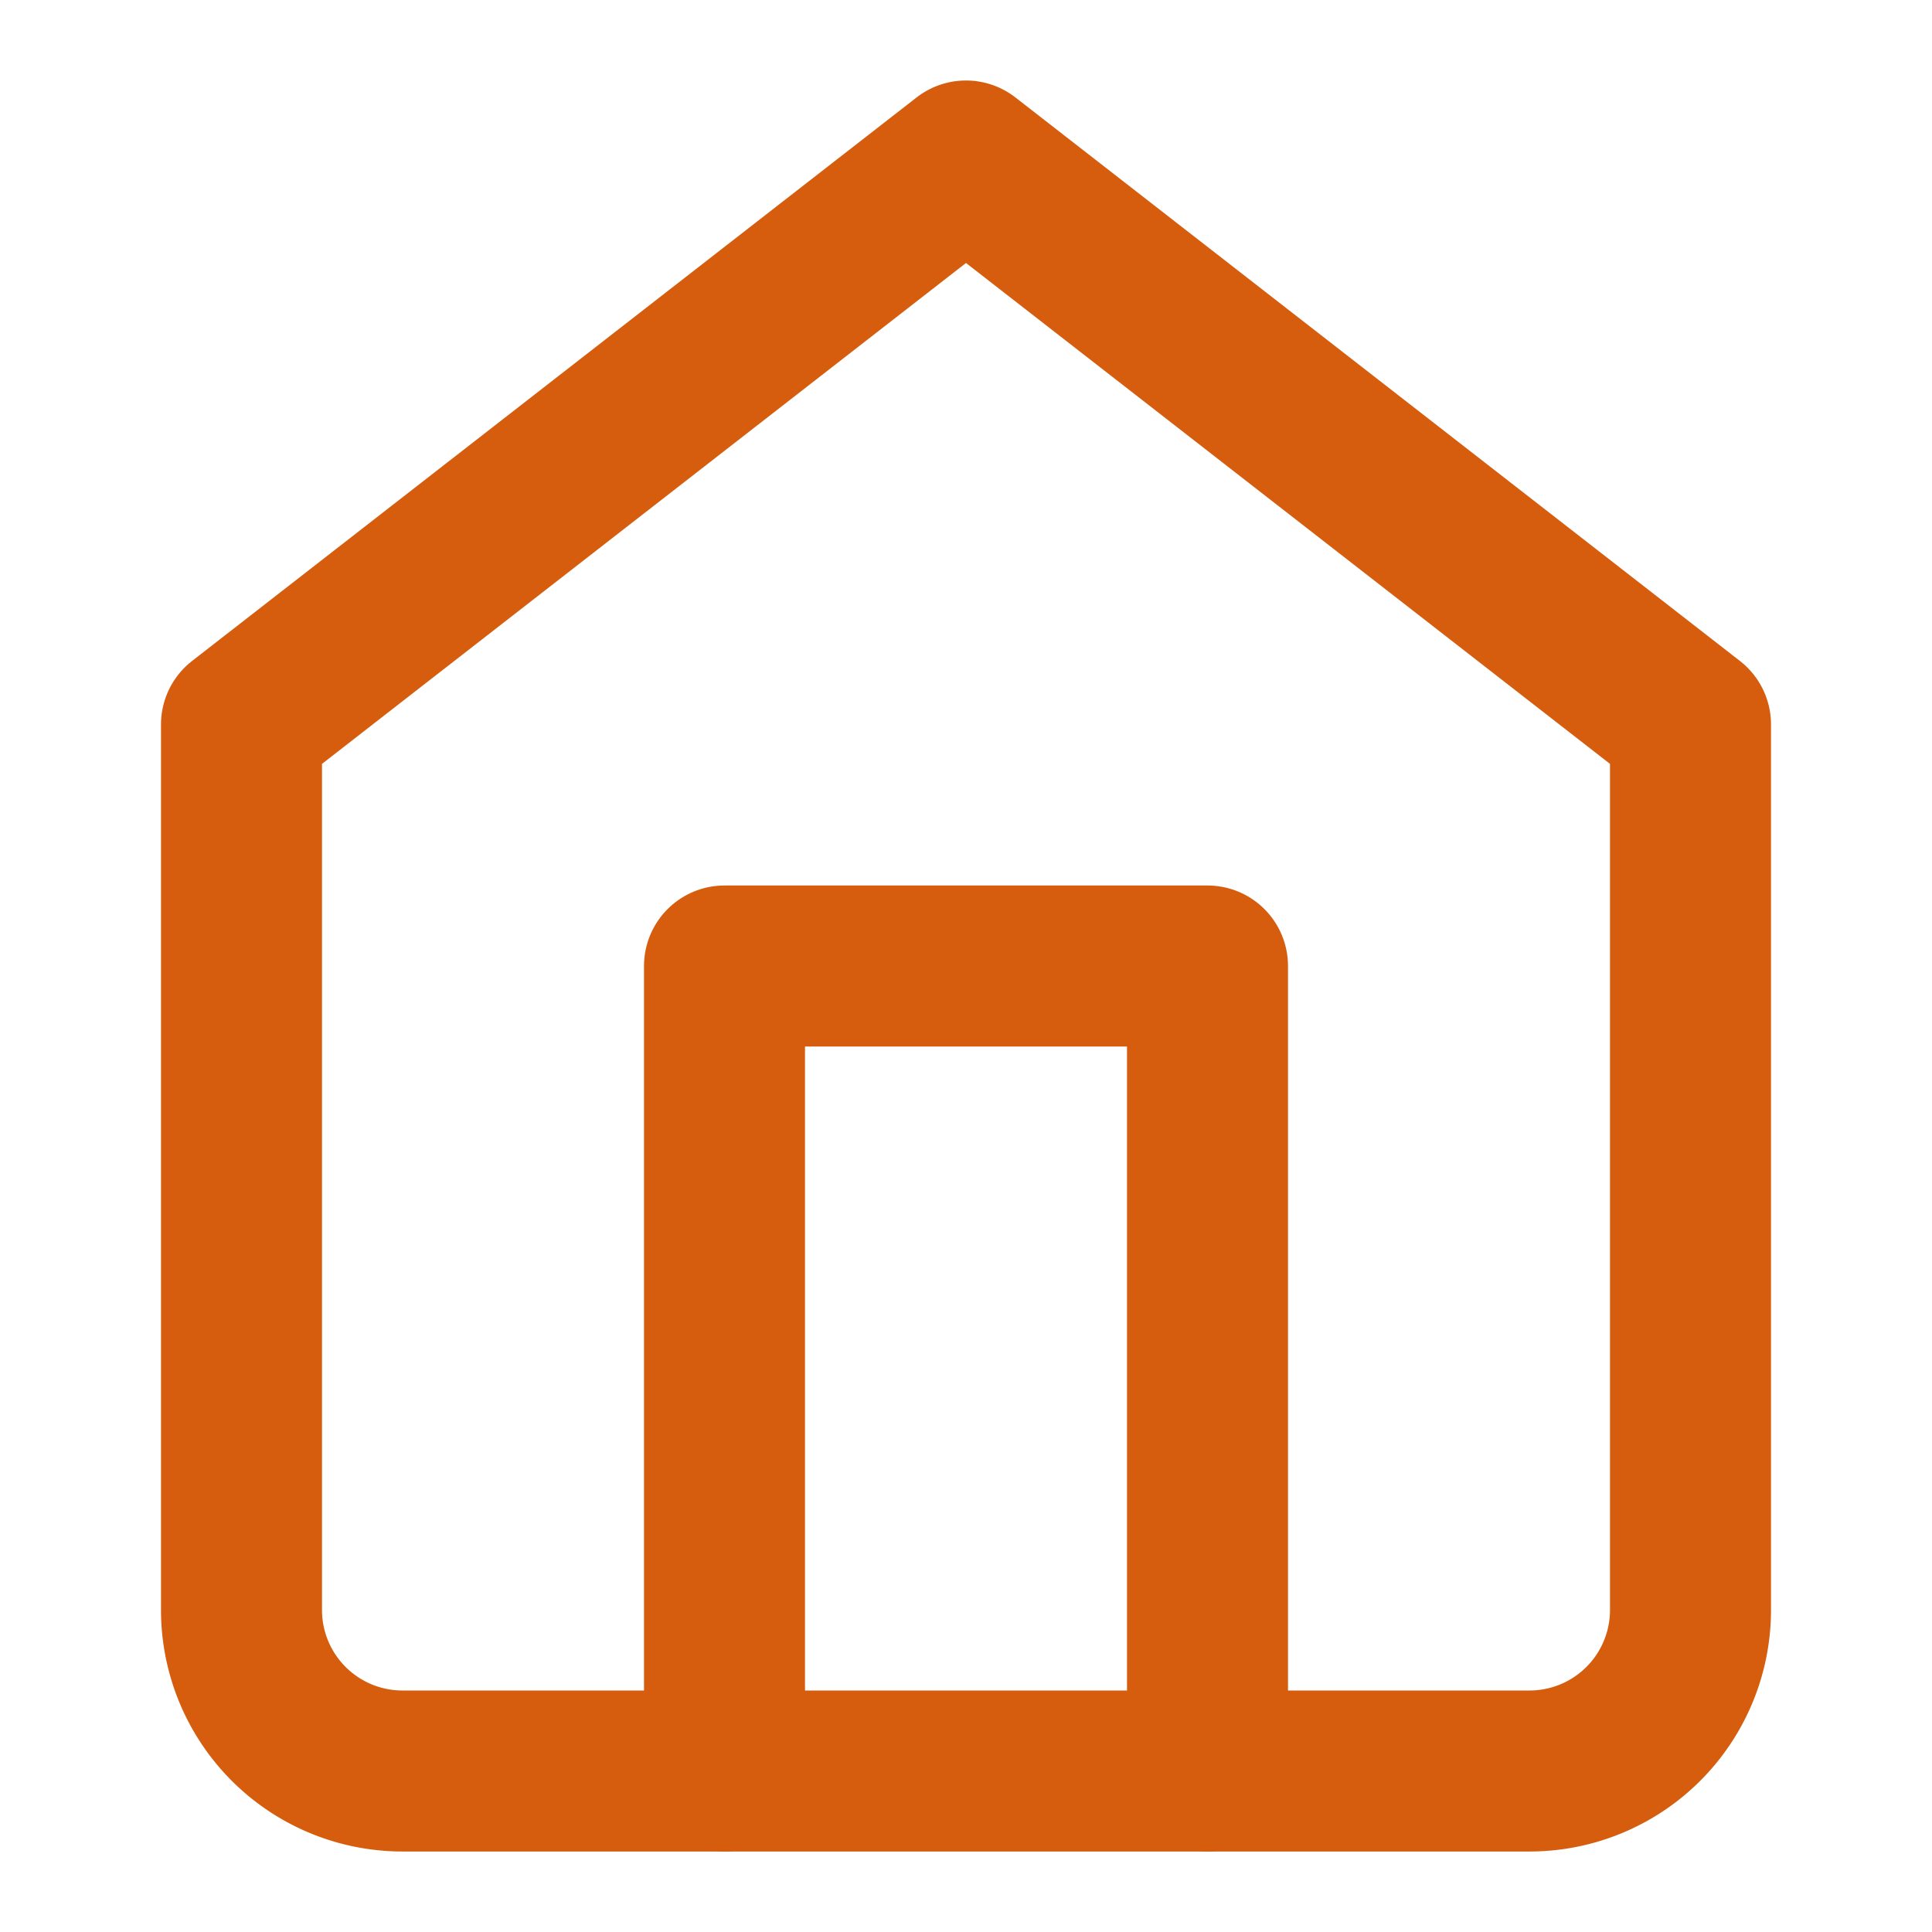
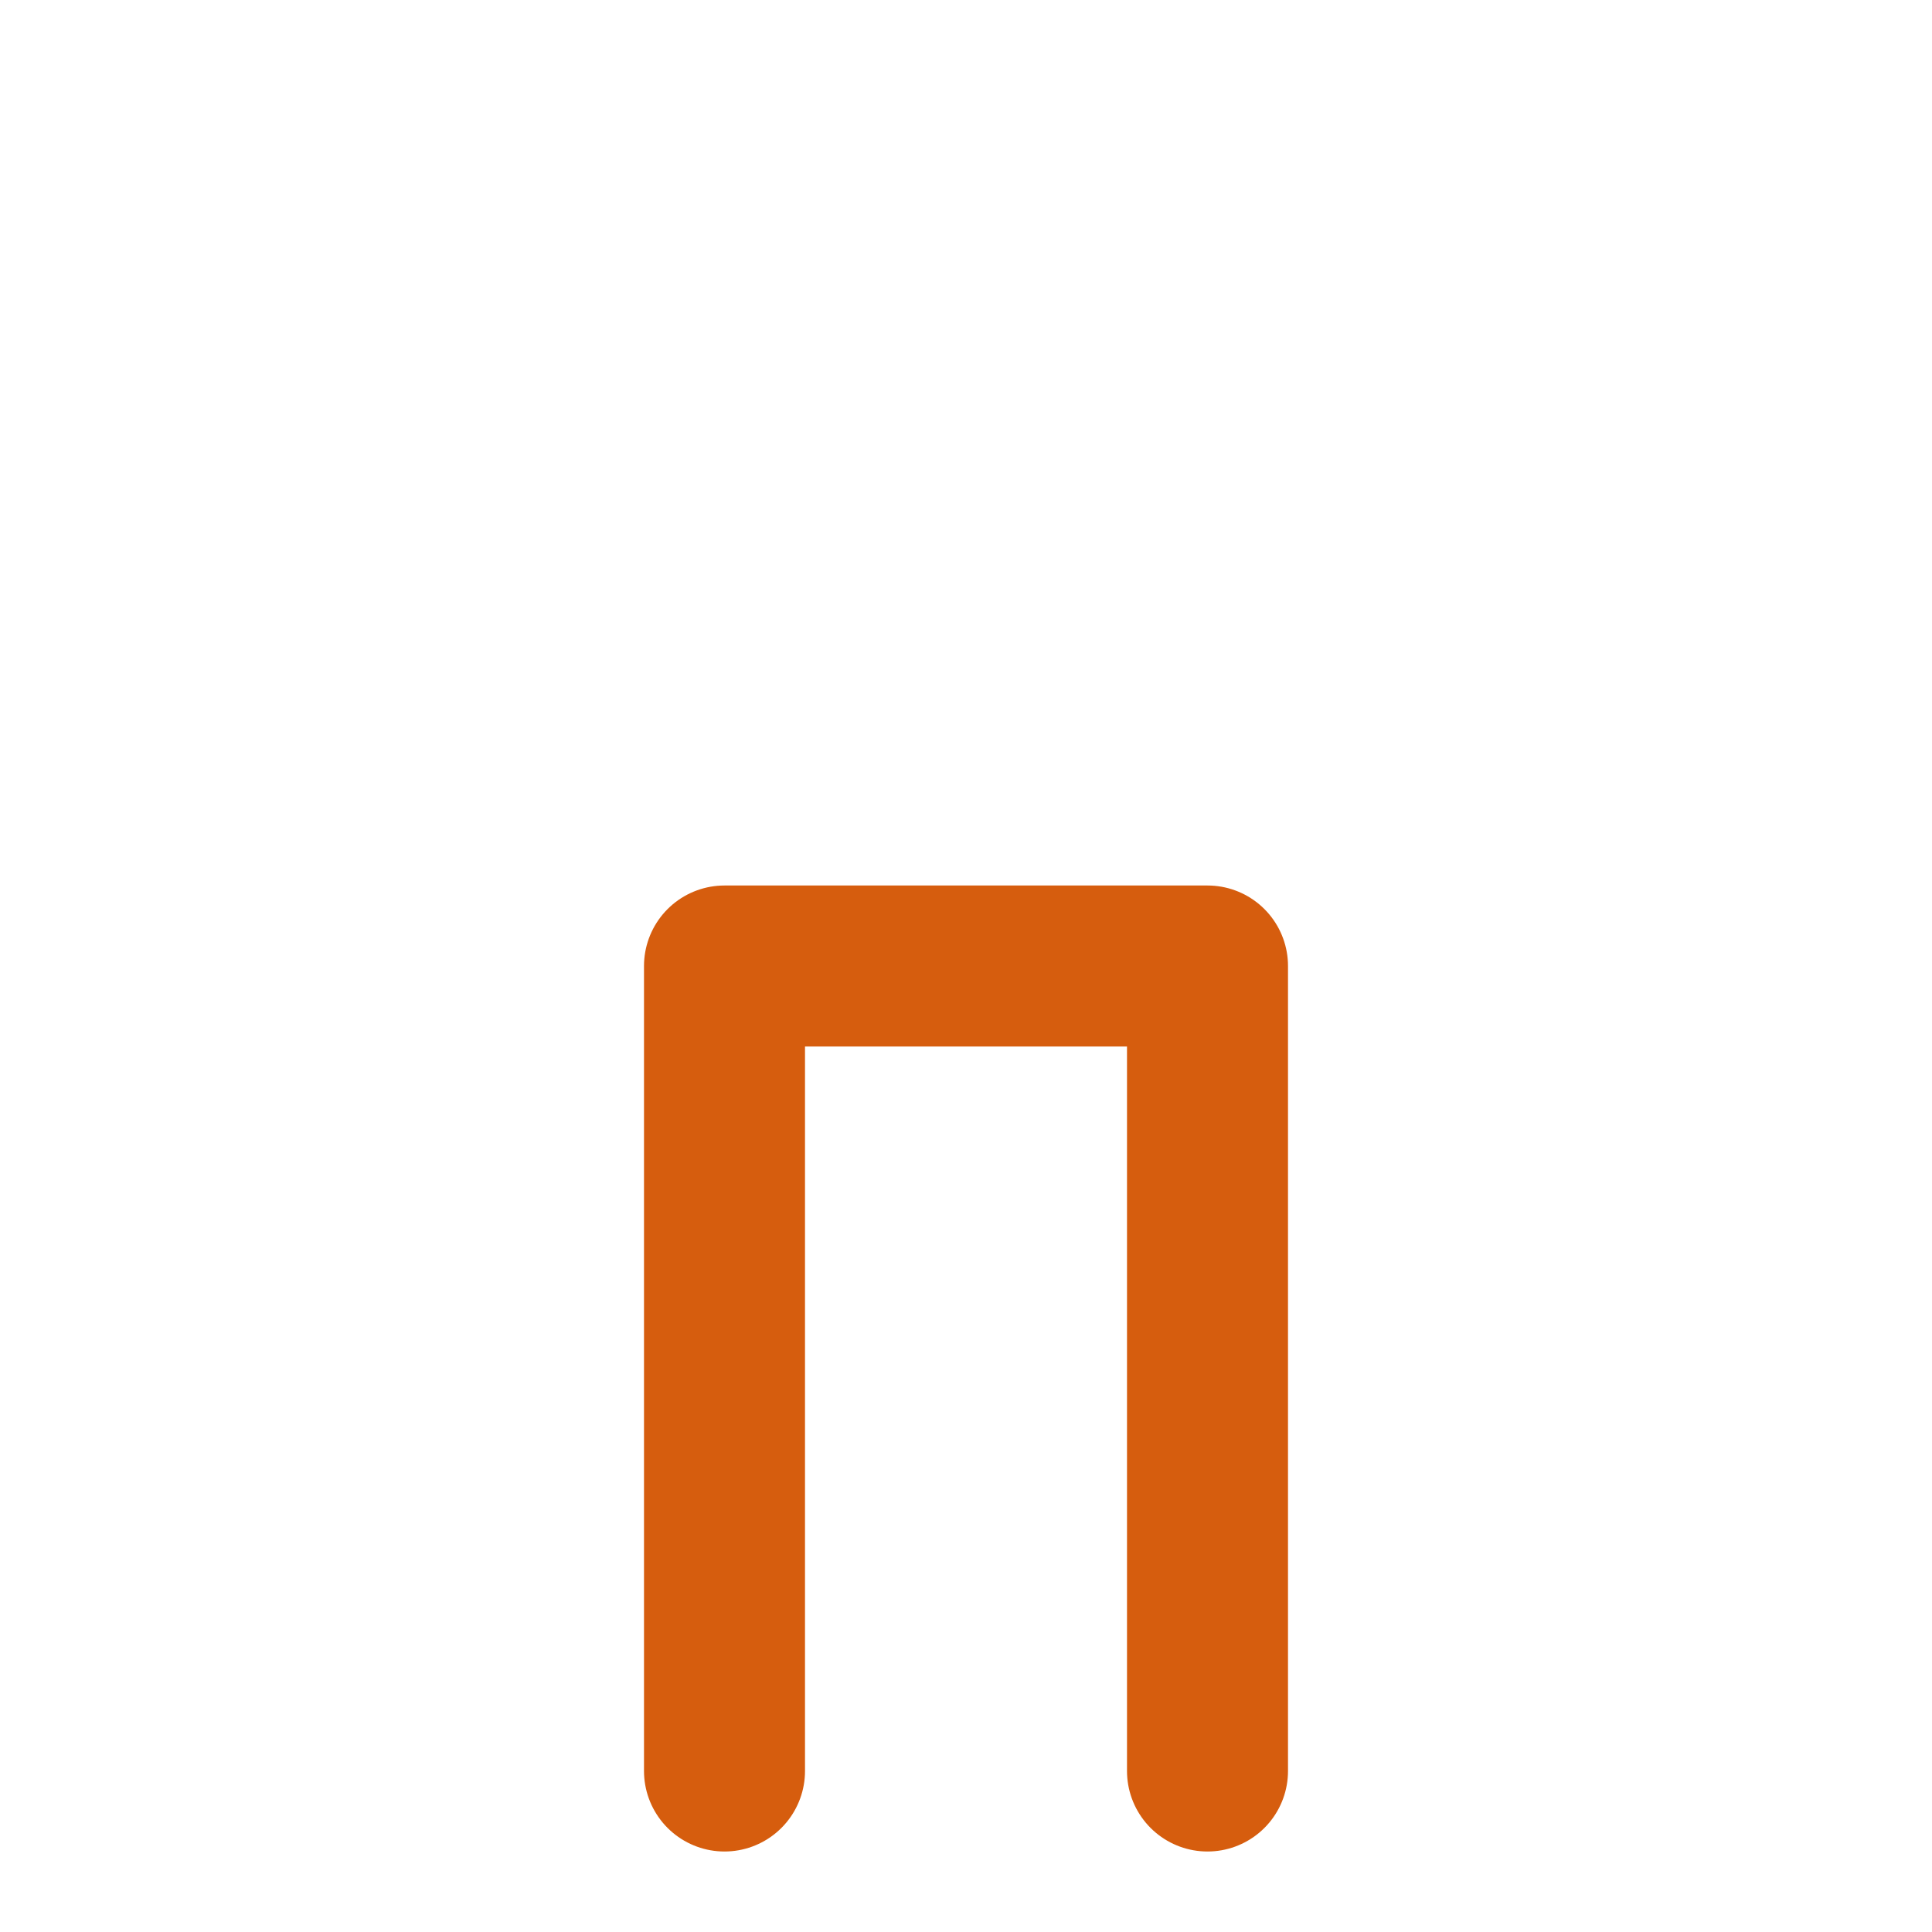
<svg xmlns="http://www.w3.org/2000/svg" width="24" height="24" viewBox="0 0 24 24" fill="none" stroke="#d65d0e" stroke-width="2" stroke-linecap="round" stroke-linejoin="round" class="feather feather-home">
-   <path d="M3 9l9-7 9 7v11a2 2 0 0 1-2 2H5a2 2 0 0 1-2-2z" />
  <polyline points="9 22 9 12 15 12 15 22" />
</svg>